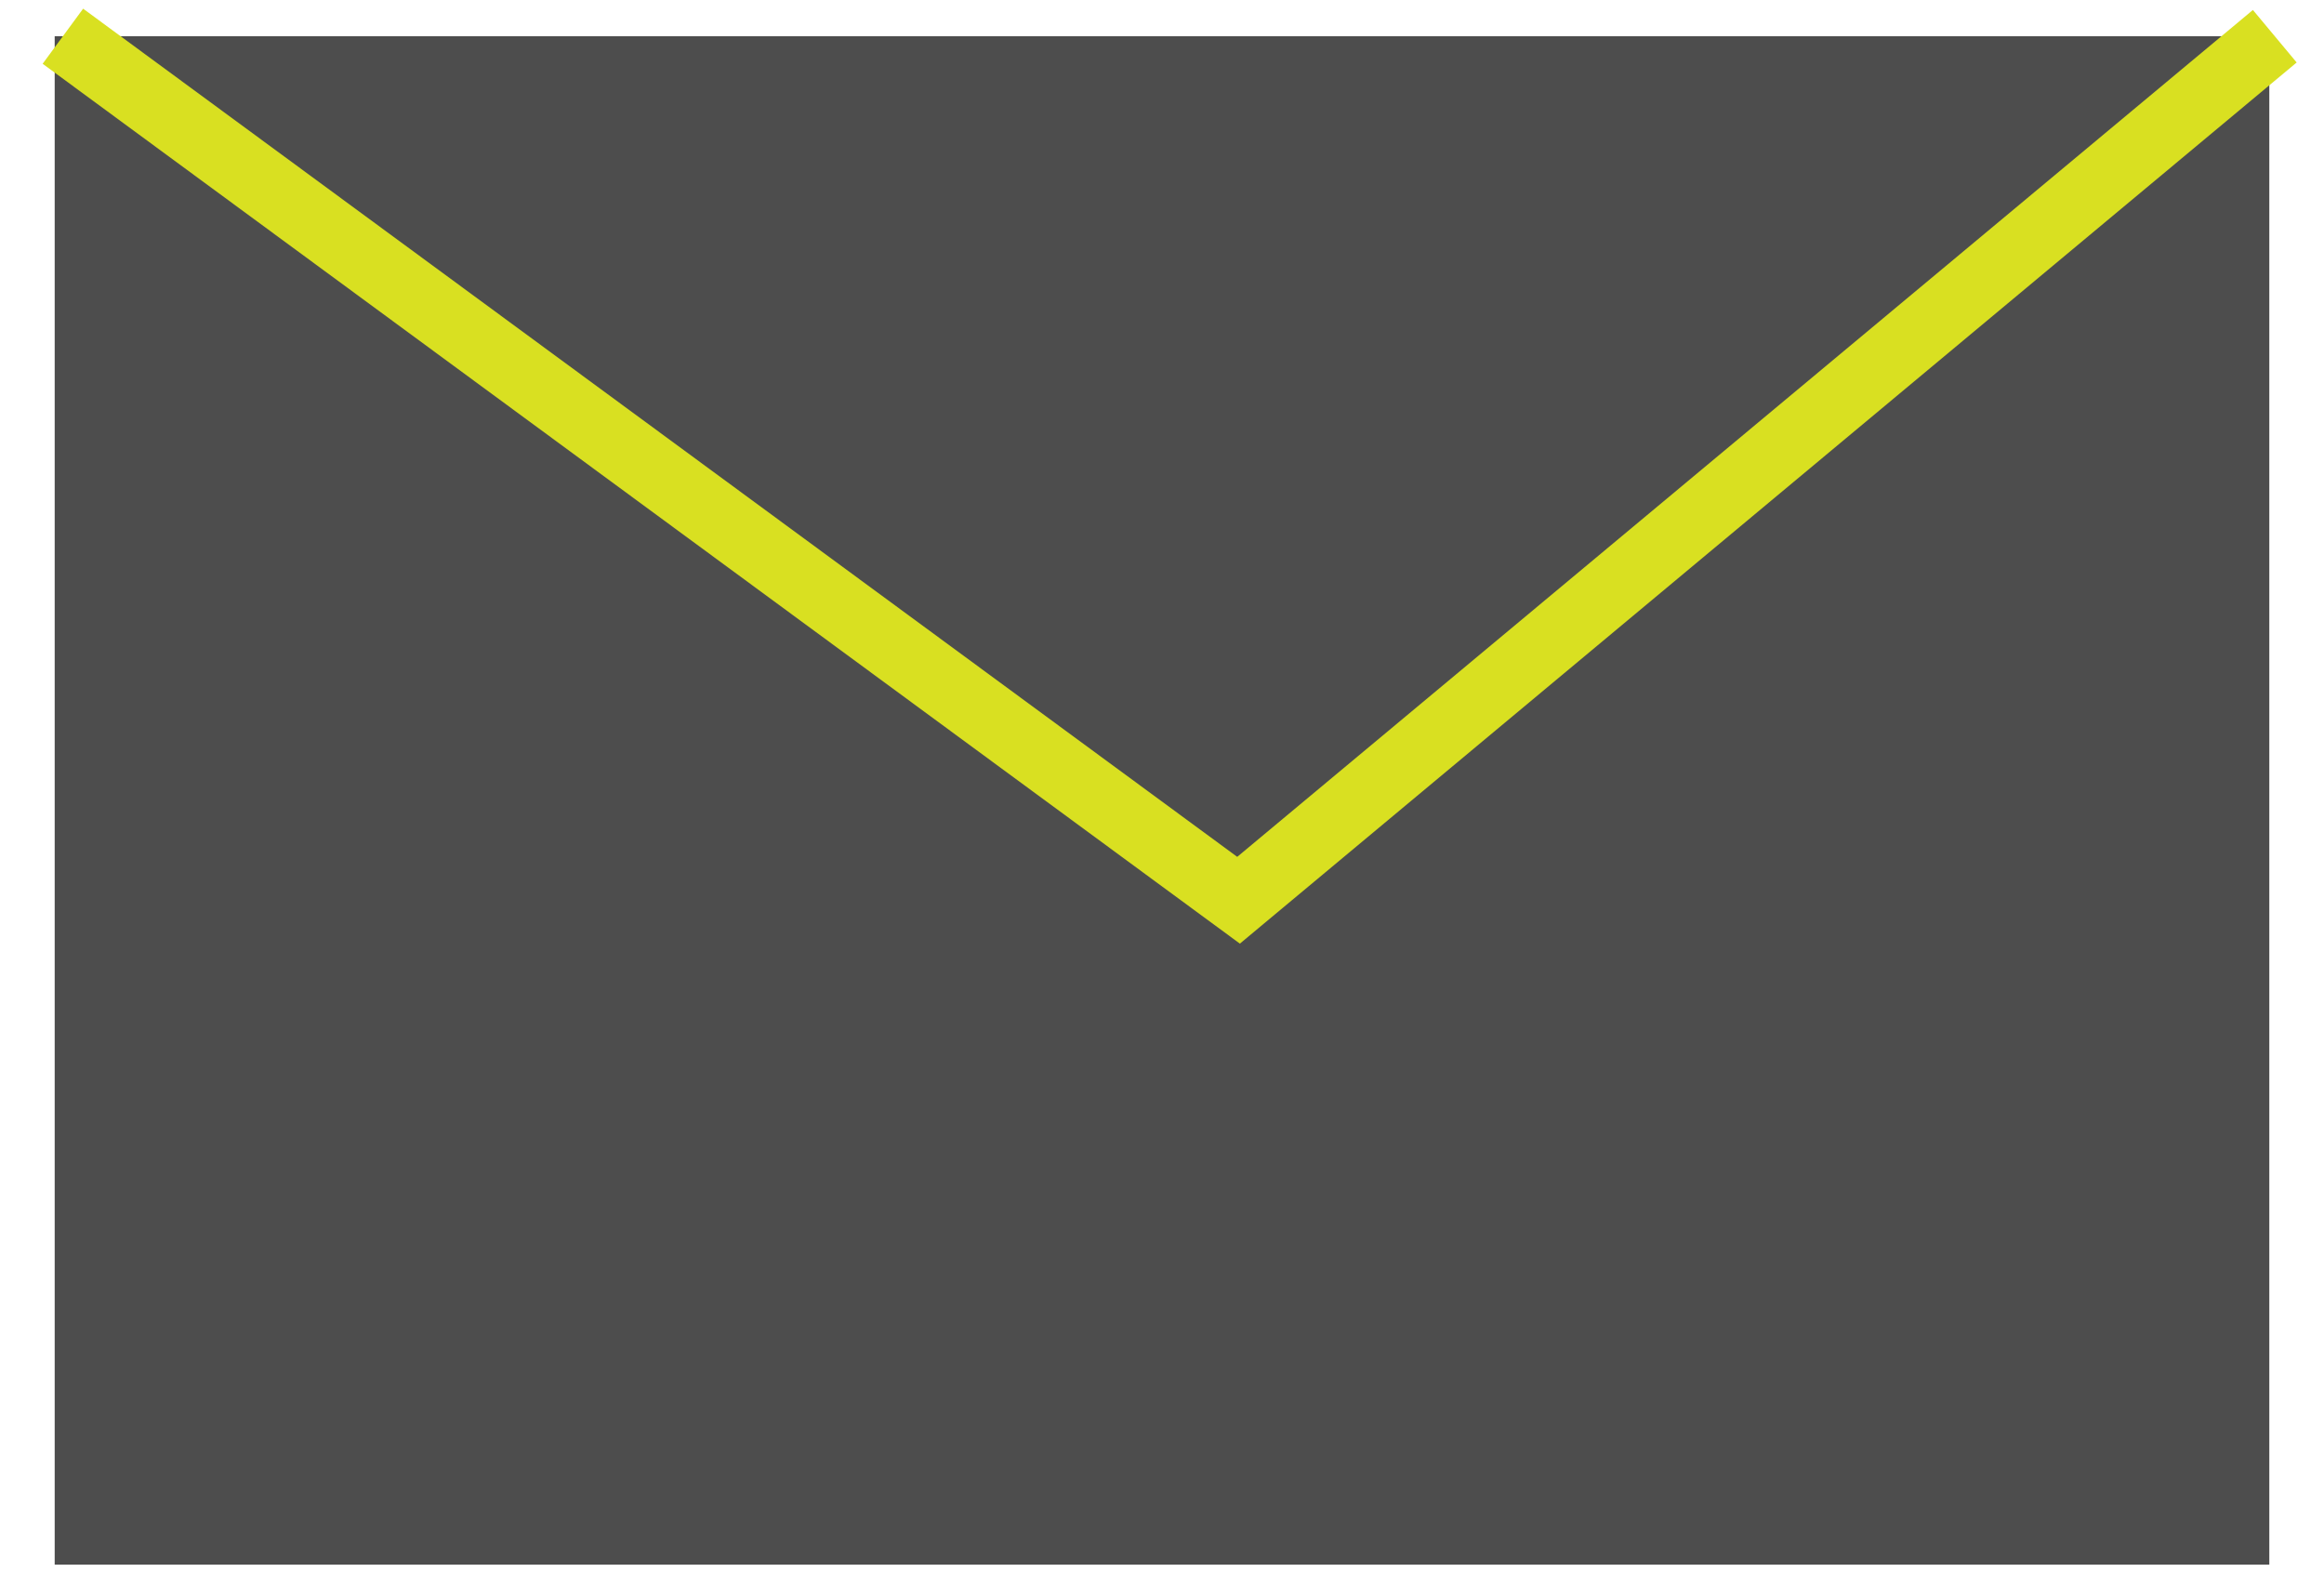
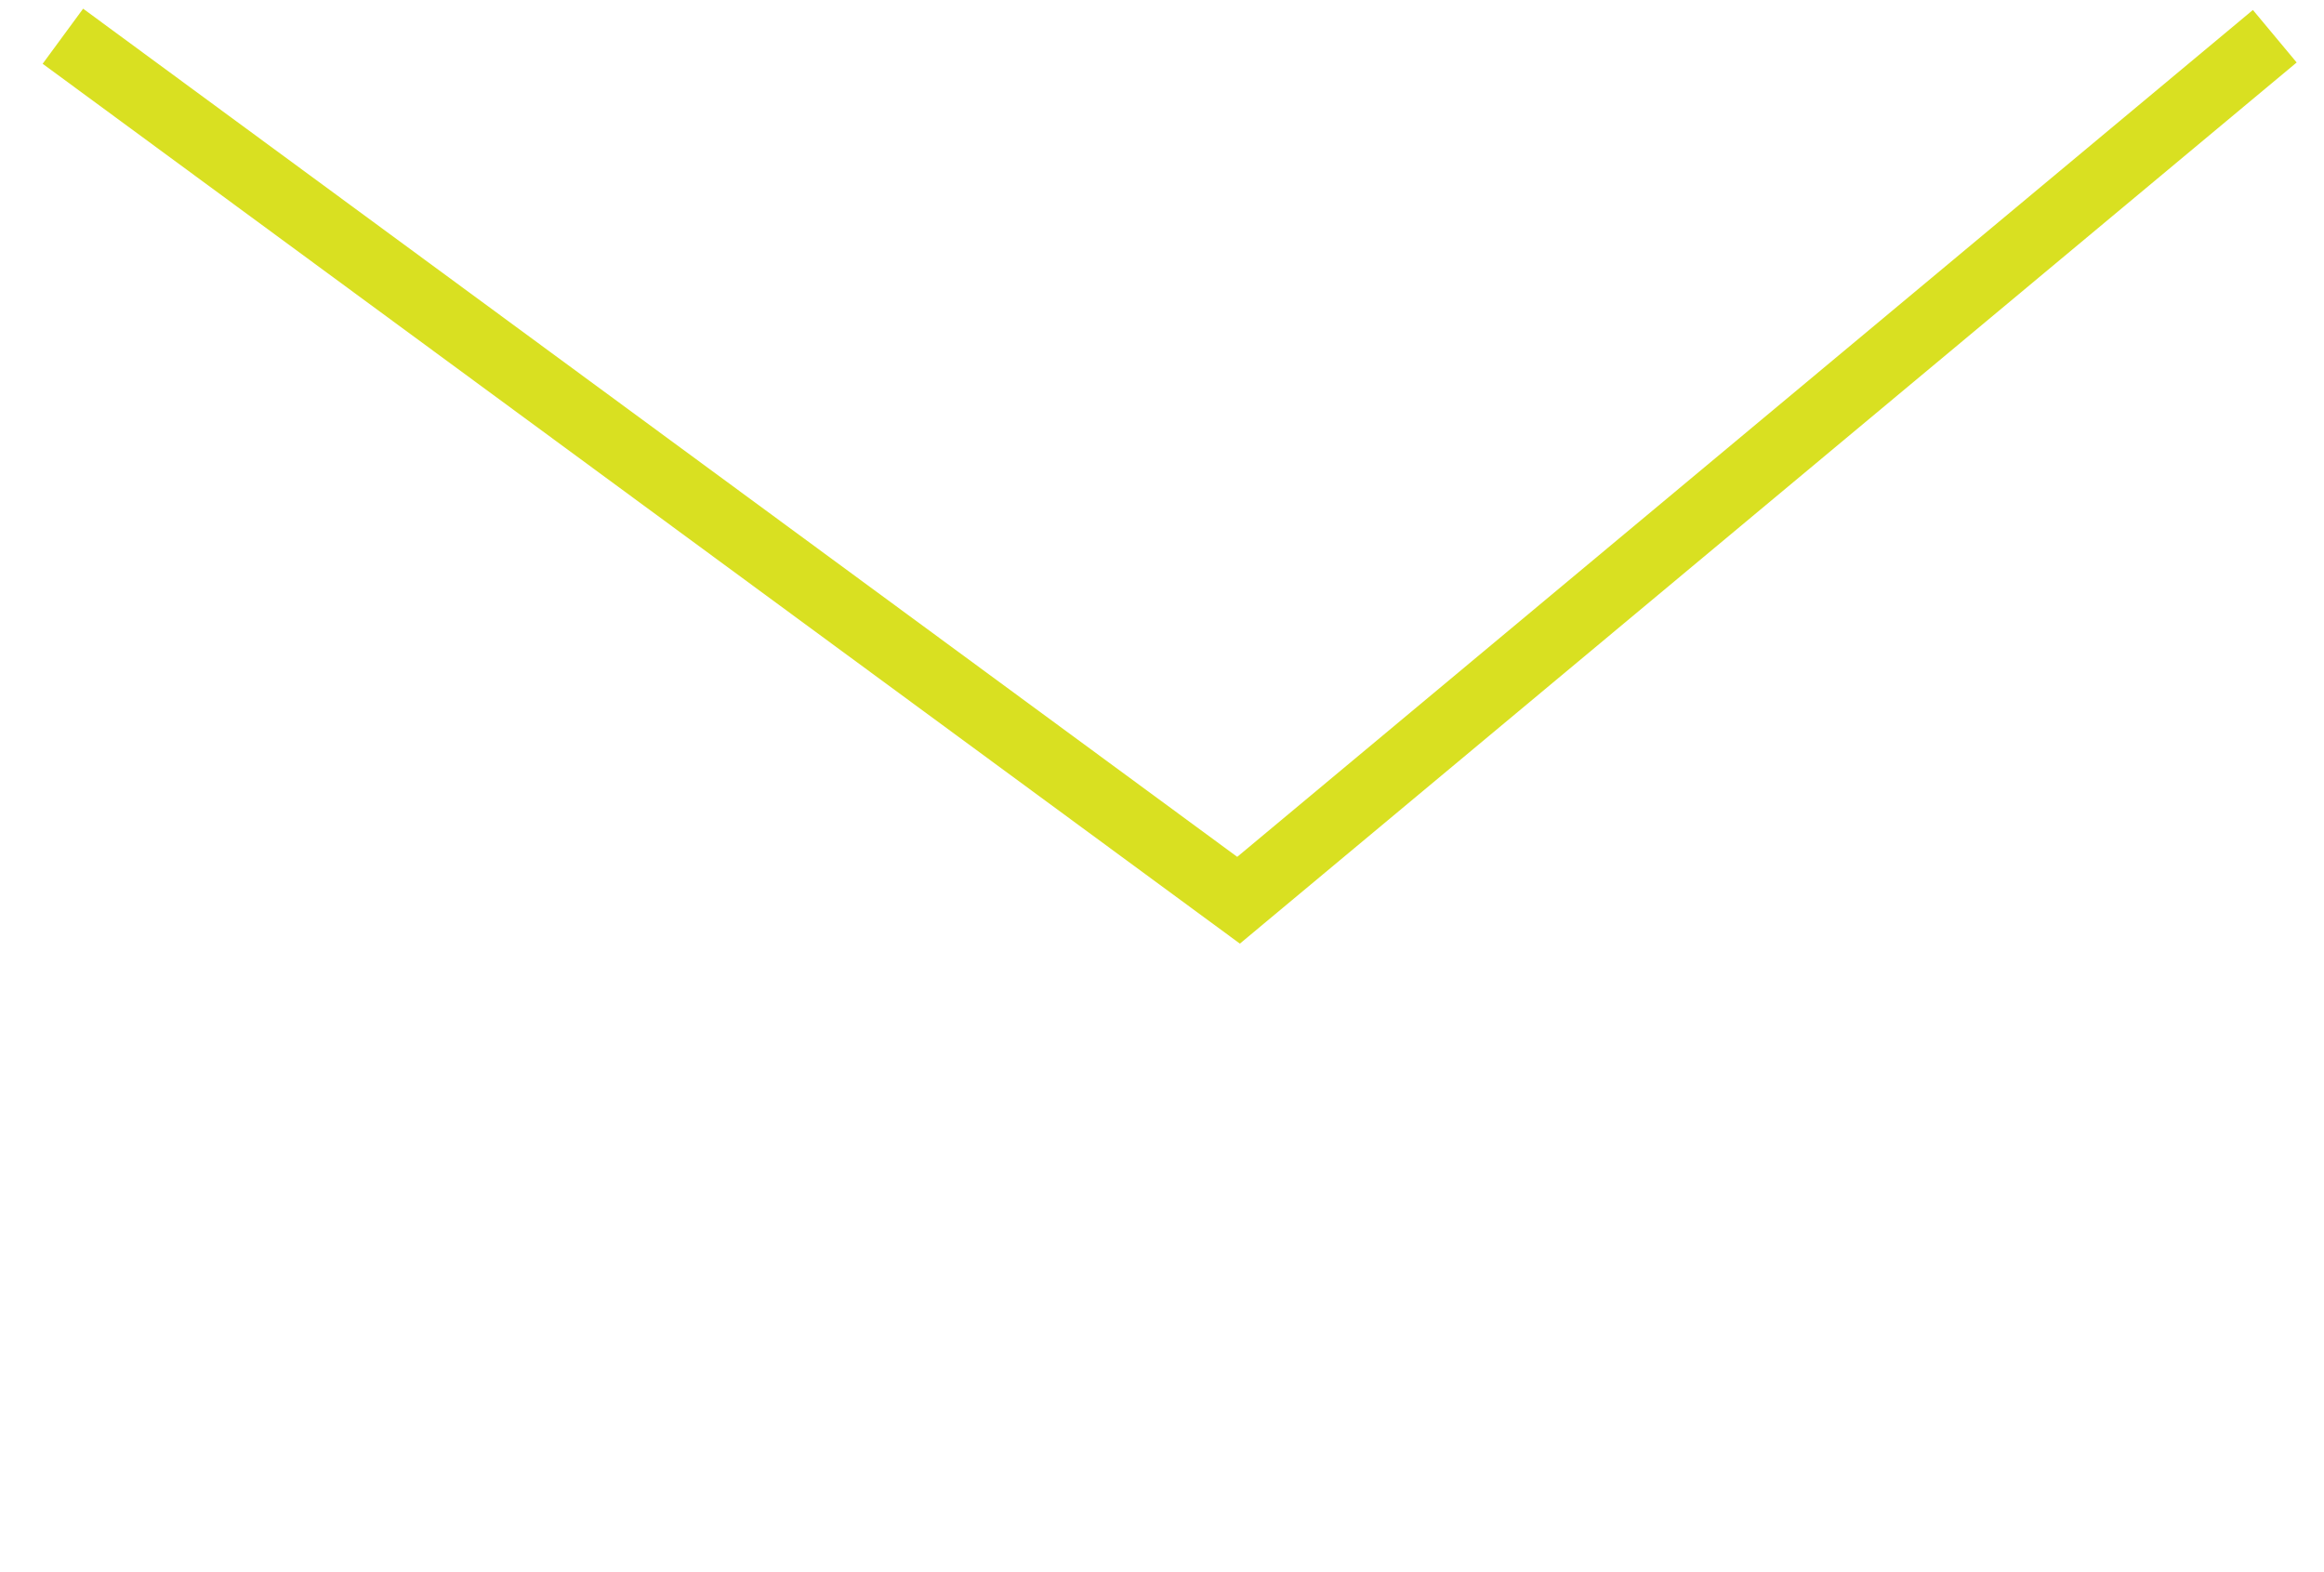
<svg xmlns="http://www.w3.org/2000/svg" id="レイヤー_1" data-name="レイヤー 1" viewBox="0 0 34 23">
  <defs>
    <style>.cls-1{fill:#4d4d4d;}.cls-2{fill:none;stroke:#d9e021;stroke-miterlimit:10;fill-rule:evenodd;}</style>
  </defs>
-   <rect class="cls-1" x="0.8" y="0.53" width="32.4" height="22.36" />
  <polyline class="cls-2" points="0.92 0.53 18.12 13.17 33.28 0.53" />
</svg>